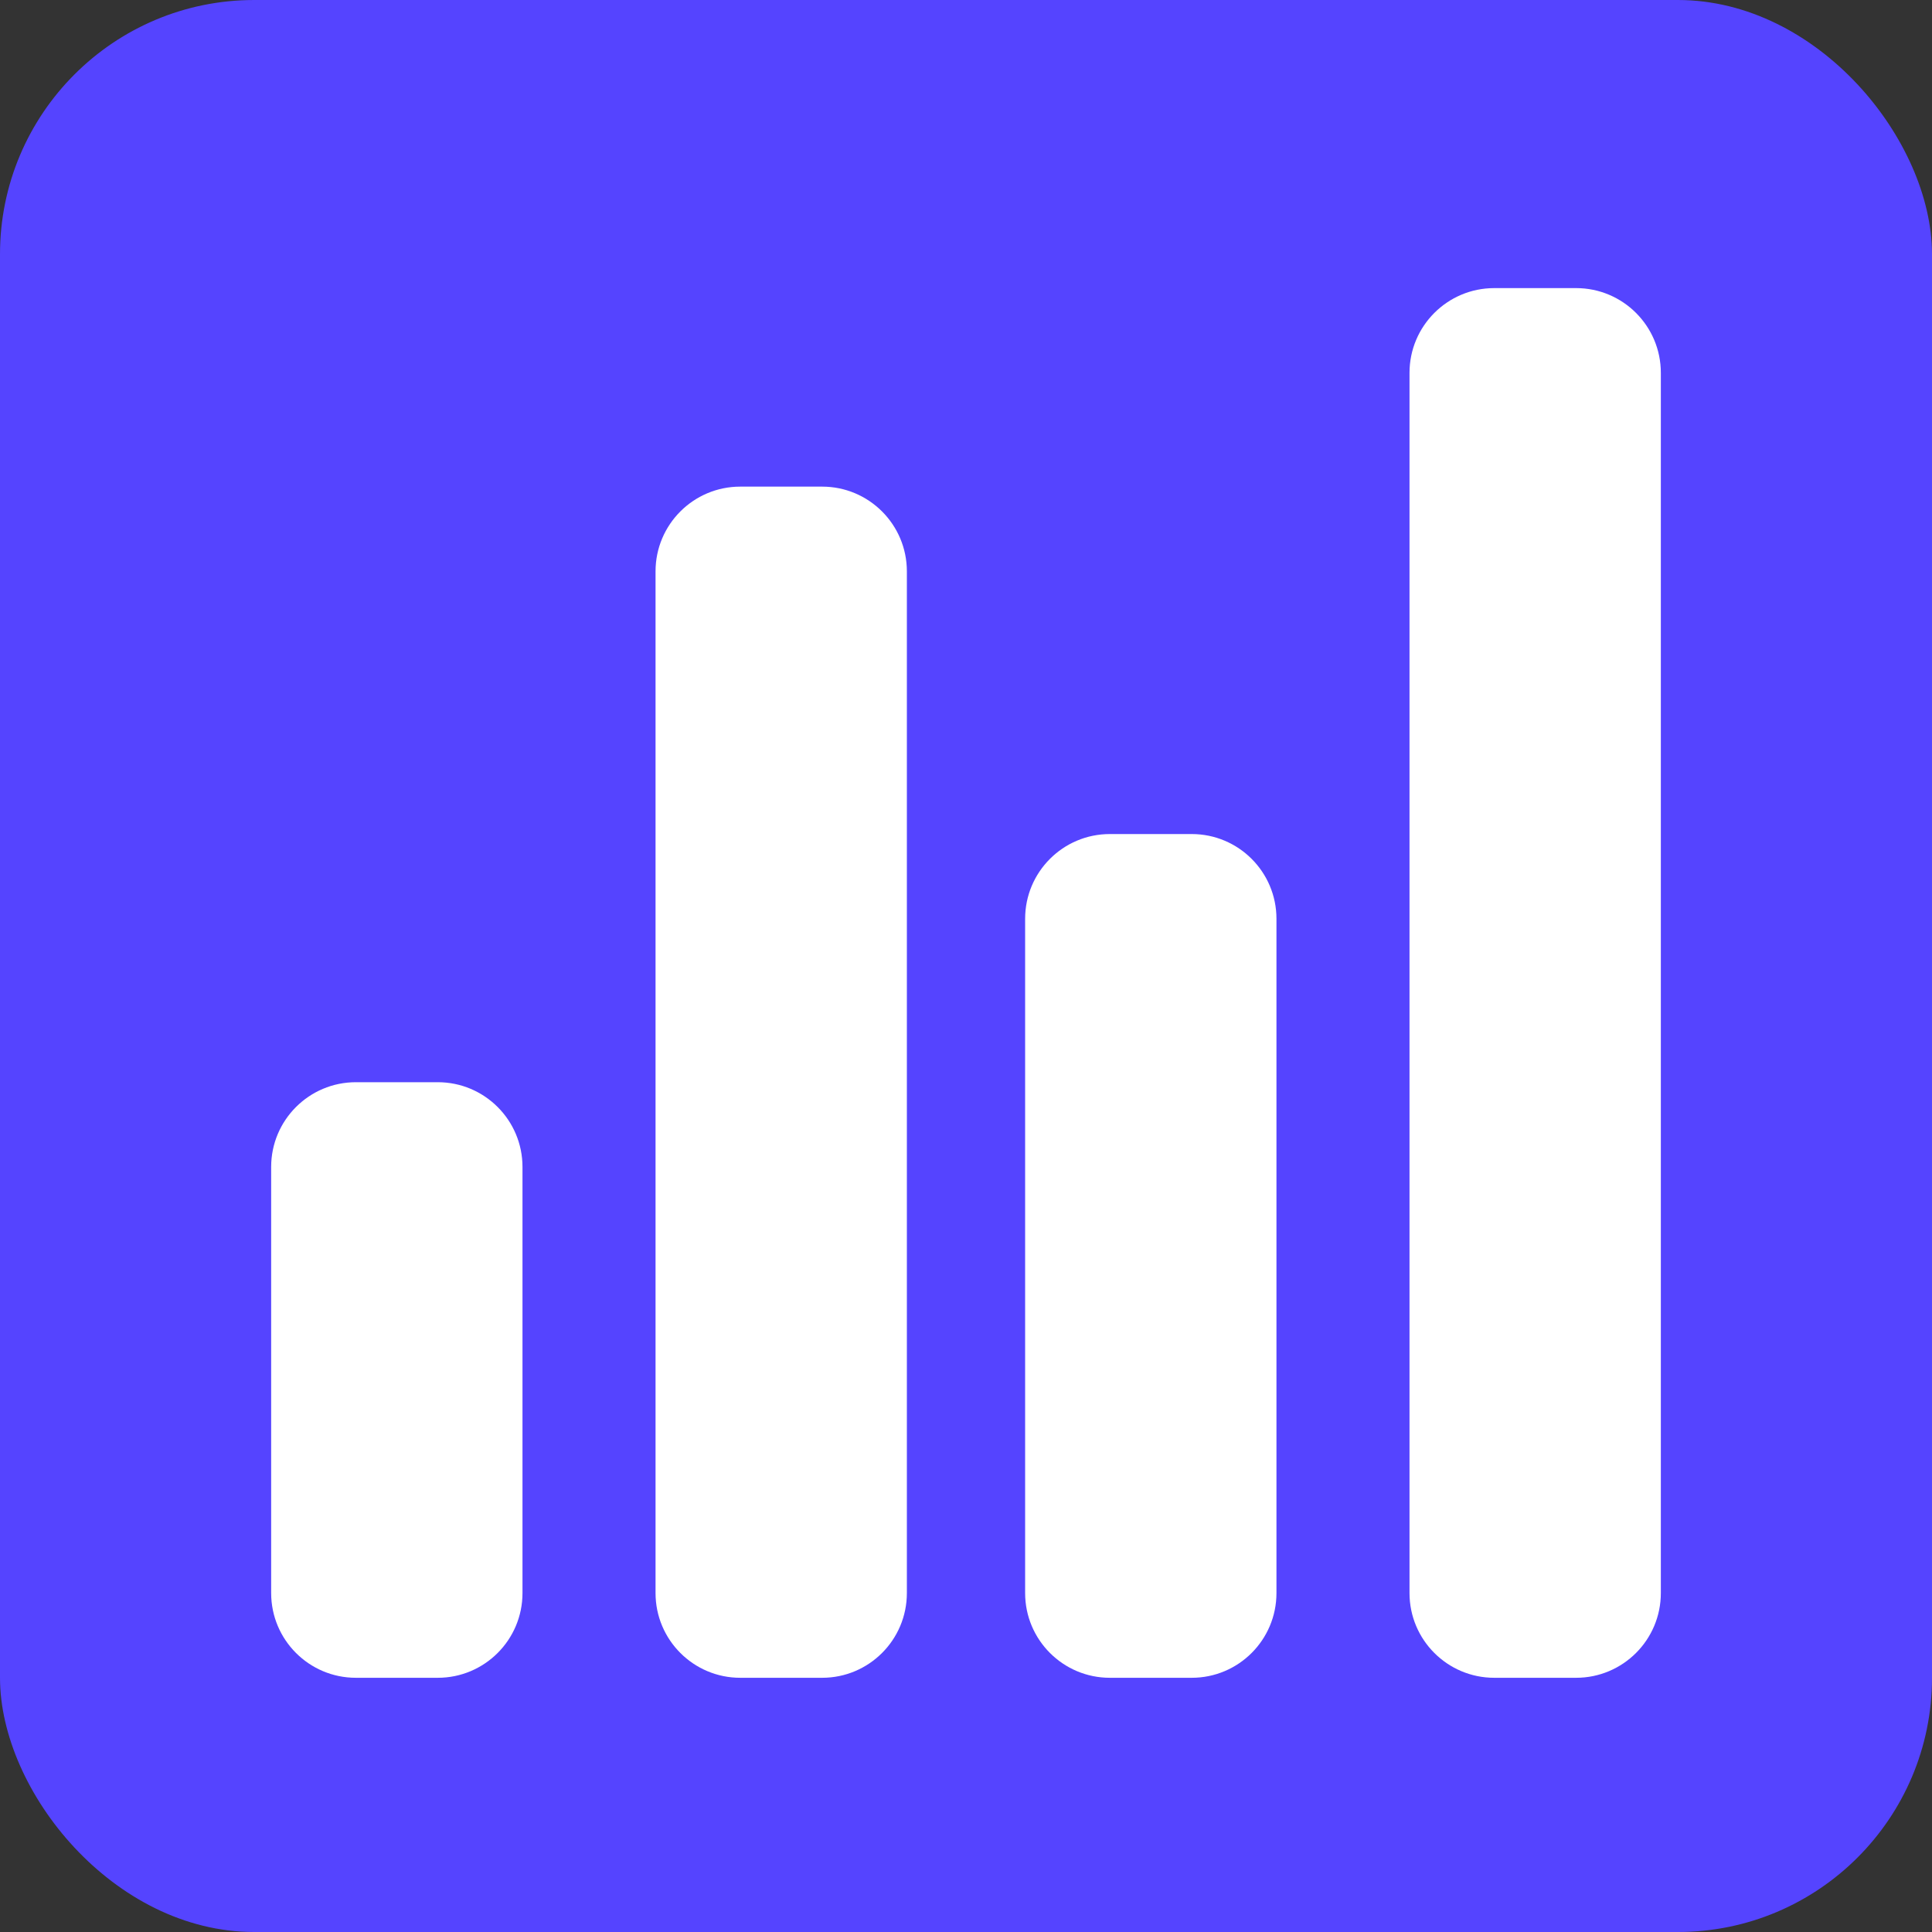
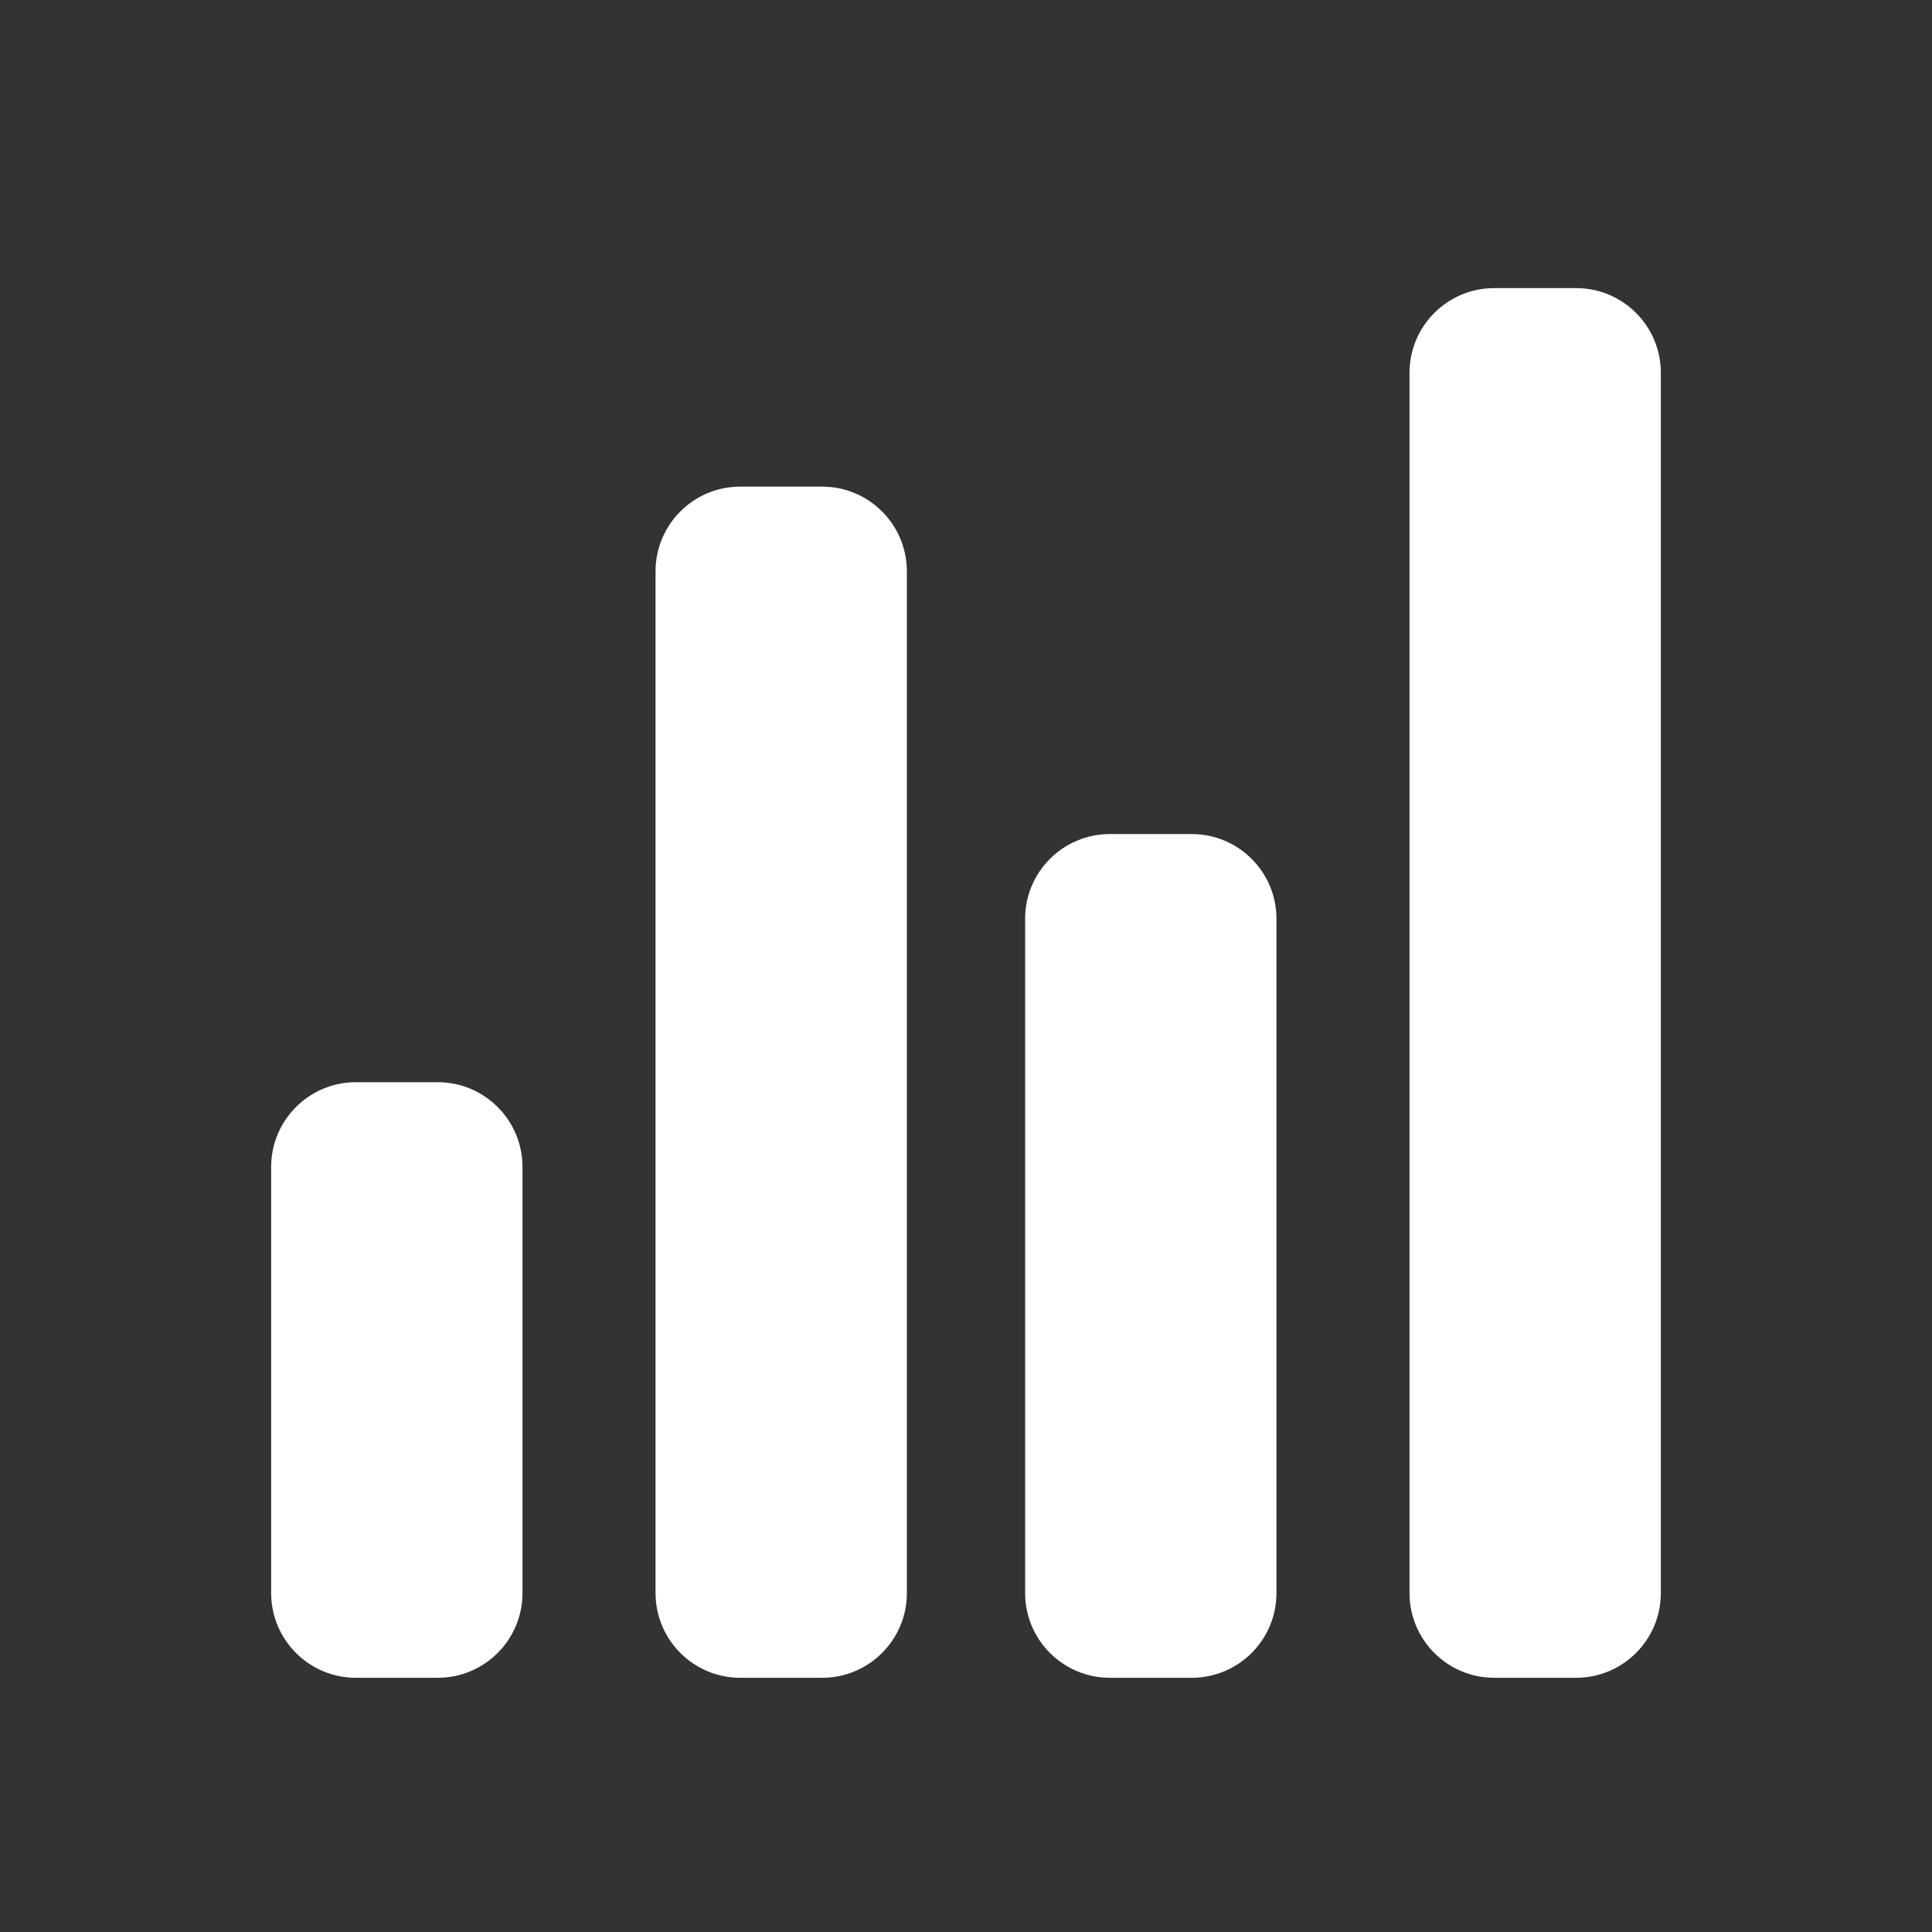
<svg xmlns="http://www.w3.org/2000/svg" viewBox="0 0 114 114" version="1.1">
  <rect x="0" y="0" width="114" height="114" fill="#333333" stroke="none" />
  <title>Emblem</title>
  <g id="Page-1" stroke="none" stroke-width="1" fill="none" fill-rule="evenodd">
    <g id="Artboard" transform="translate(-600, -360)">
      <g id="Emblem" transform="translate(600, 360)">
-         <rect id="chart-copy" fill="#5544FF" x="0" y="0" width="114" height="114" rx="15" />
        <path d="M21,63.857 L25.83,63.857 C28.591,63.857 30.83,66.096 30.83,68.857 L30.83,94 C30.83,96.761 28.591,99 25.83,99 L21,99 C18.239,99 16,96.761 16,94 L16,68.857 C16,66.096 18.239,63.857 21,63.857 Z M88.17,17 L93,17 C95.761,17 98,19.239 98,22 L98,94 C98,96.761 95.761,99 93,99 L88.17,99 C85.409,99 83.17,96.761 83.17,94 L83.17,22 C83.17,19.239 85.409,17 88.17,17 Z M43.681,28.714 L48.511,28.714 C51.272,28.714 53.511,30.953 53.511,33.714 L53.511,94 C53.511,96.761 51.272,99 48.511,99 L43.681,99 C40.919,99 38.681,96.761 38.681,94 L38.681,33.714 C38.681,30.953 40.919,28.714 43.681,28.714 Z M65.489,49.214 L70.319,49.214 C73.081,49.214 75.319,51.453 75.319,54.214 L75.319,94 C75.319,96.761 73.081,99 70.319,99 L65.489,99 C62.728,99 60.489,96.761 60.489,94 L60.489,54.214 C60.489,51.453 62.728,49.214 65.489,49.214 Z" id="Rectangle-Copy-5" fill="#FFFFFF" />
      </g>
    </g>
  </g>
</svg>